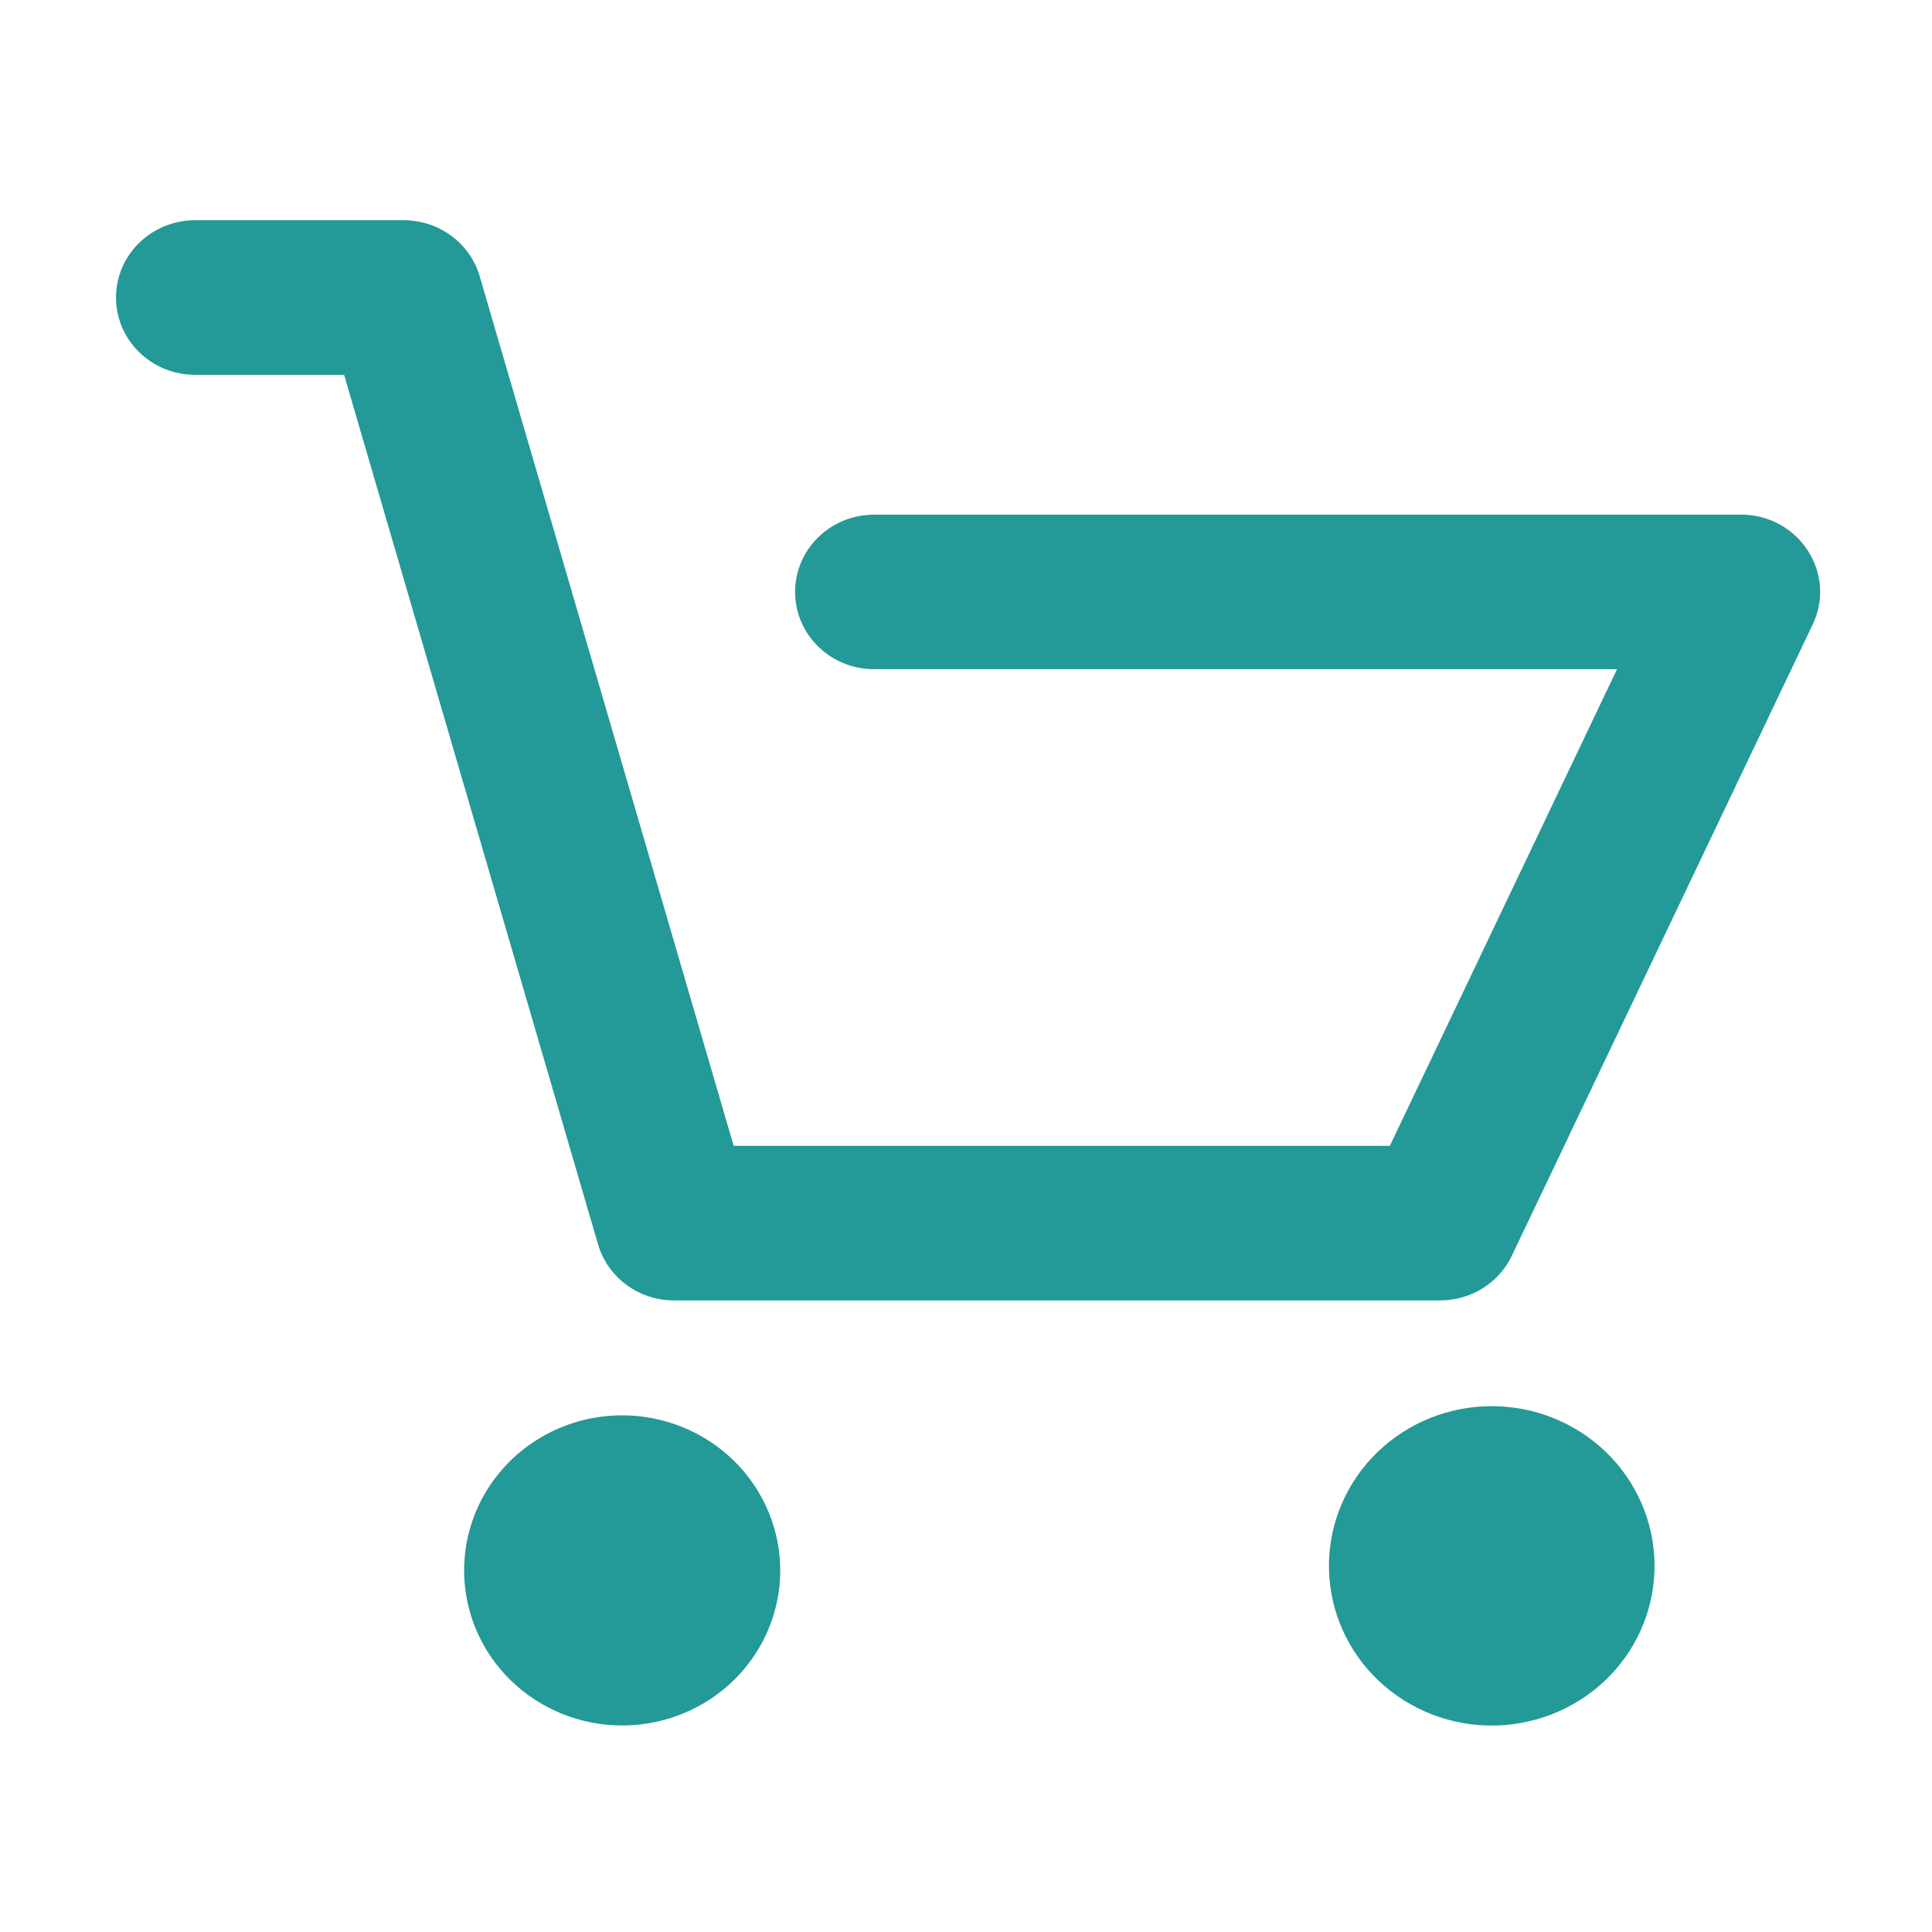
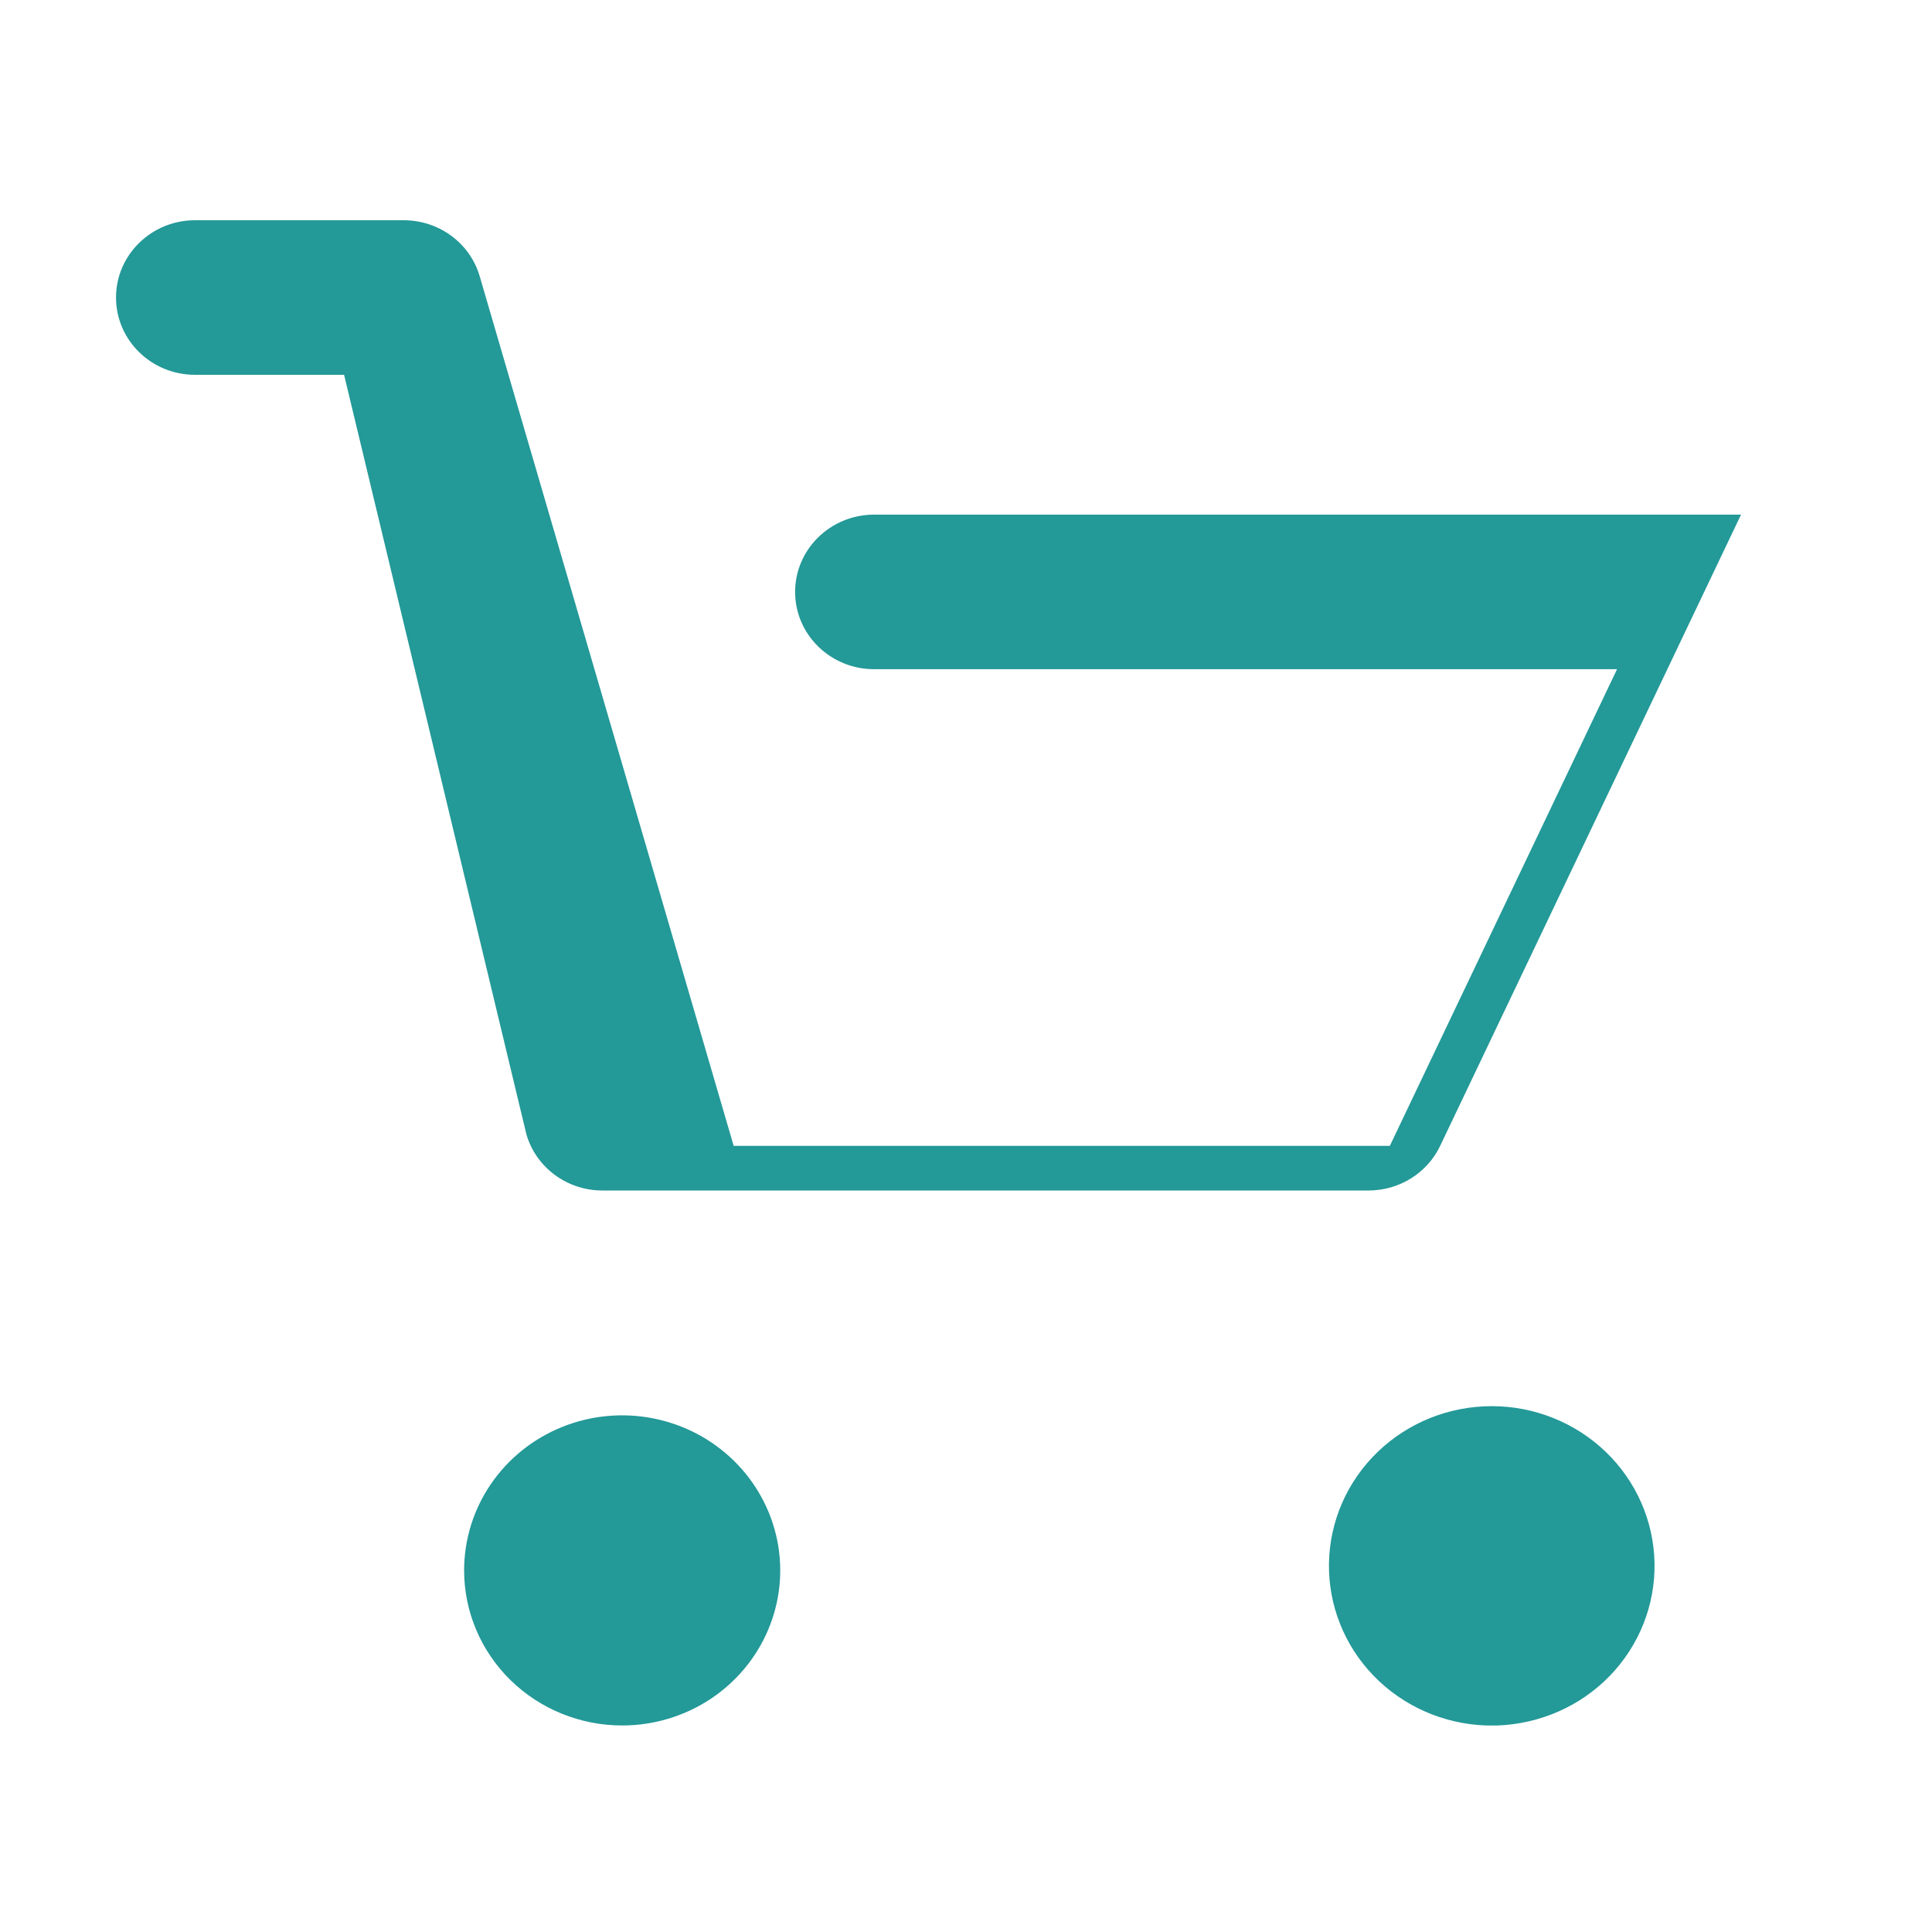
<svg xmlns="http://www.w3.org/2000/svg" height="40" viewBox="0 0 40 40" width="40">
-   <path d="m5.124 3.76h-3.086c-.904 0-1.636-.716-1.636-1.6s.733-1.6 1.636-1.6h4.321c.731 0 1.373.474 1.573 1.161l5.258 18.003h13.585l4.704-9.869h-15.381c-.904 0-1.636-.716-1.636-1.6s.733-1.6 1.636-1.6h17.948c1.197 0 1.989 1.215 1.483 2.276l-6.229 13.069c-.269.564-.847.924-1.483.924h-15.862c-.731 0-1.373-.474-1.573-1.161zm5.758 27.964c-.867 0-1.699-.338-2.313-.939-.614-.602-.96-1.419-.96-2.271 0-.635.192-1.257.552-1.785.36-.528.871-.939 1.469-1.182.598-.243 1.255-.306 1.889-.182.635.124 1.217.429 1.675.878.458.449.77 1.021.897 1.644.126.623.062 1.269-.187 1.856-.248.587-.668 1.088-1.206 1.441-.538.352-1.17.54-1.817.54zm17.898 0-.014-0c-.882-.031-1.717-.4-2.326-1.028-.609-.629-.941-1.468-.925-2.335.016-.867.378-1.694 1.009-2.301.63-.607 1.478-.947 2.361-.947.883 0 1.731.34 2.361.947.631.607.993 1.434 1.009 2.301.016.867-.317 1.706-.925 2.335-.608.628-1.443.998-2.34 1.029z" fill="#239998" transform="translate(2 4)" />
+   <path d="m5.124 3.76h-3.086c-.904 0-1.636-.716-1.636-1.6s.733-1.6 1.636-1.6h4.321c.731 0 1.373.474 1.573 1.161l5.258 18.003h13.585l4.704-9.869h-15.381c-.904 0-1.636-.716-1.636-1.6s.733-1.6 1.636-1.6h17.948l-6.229 13.069c-.269.564-.847.924-1.483.924h-15.862c-.731 0-1.373-.474-1.573-1.161zm5.758 27.964c-.867 0-1.699-.338-2.313-.939-.614-.602-.96-1.419-.96-2.271 0-.635.192-1.257.552-1.785.36-.528.871-.939 1.469-1.182.598-.243 1.255-.306 1.889-.182.635.124 1.217.429 1.675.878.458.449.77 1.021.897 1.644.126.623.062 1.269-.187 1.856-.248.587-.668 1.088-1.206 1.441-.538.352-1.17.54-1.817.54zm17.898 0-.014-0c-.882-.031-1.717-.4-2.326-1.028-.609-.629-.941-1.468-.925-2.335.016-.867.378-1.694 1.009-2.301.63-.607 1.478-.947 2.361-.947.883 0 1.731.34 2.361.947.631.607.993 1.434 1.009 2.301.016.867-.317 1.706-.925 2.335-.608.628-1.443.998-2.34 1.029z" fill="#239998" transform="translate(2 4)" />
</svg>